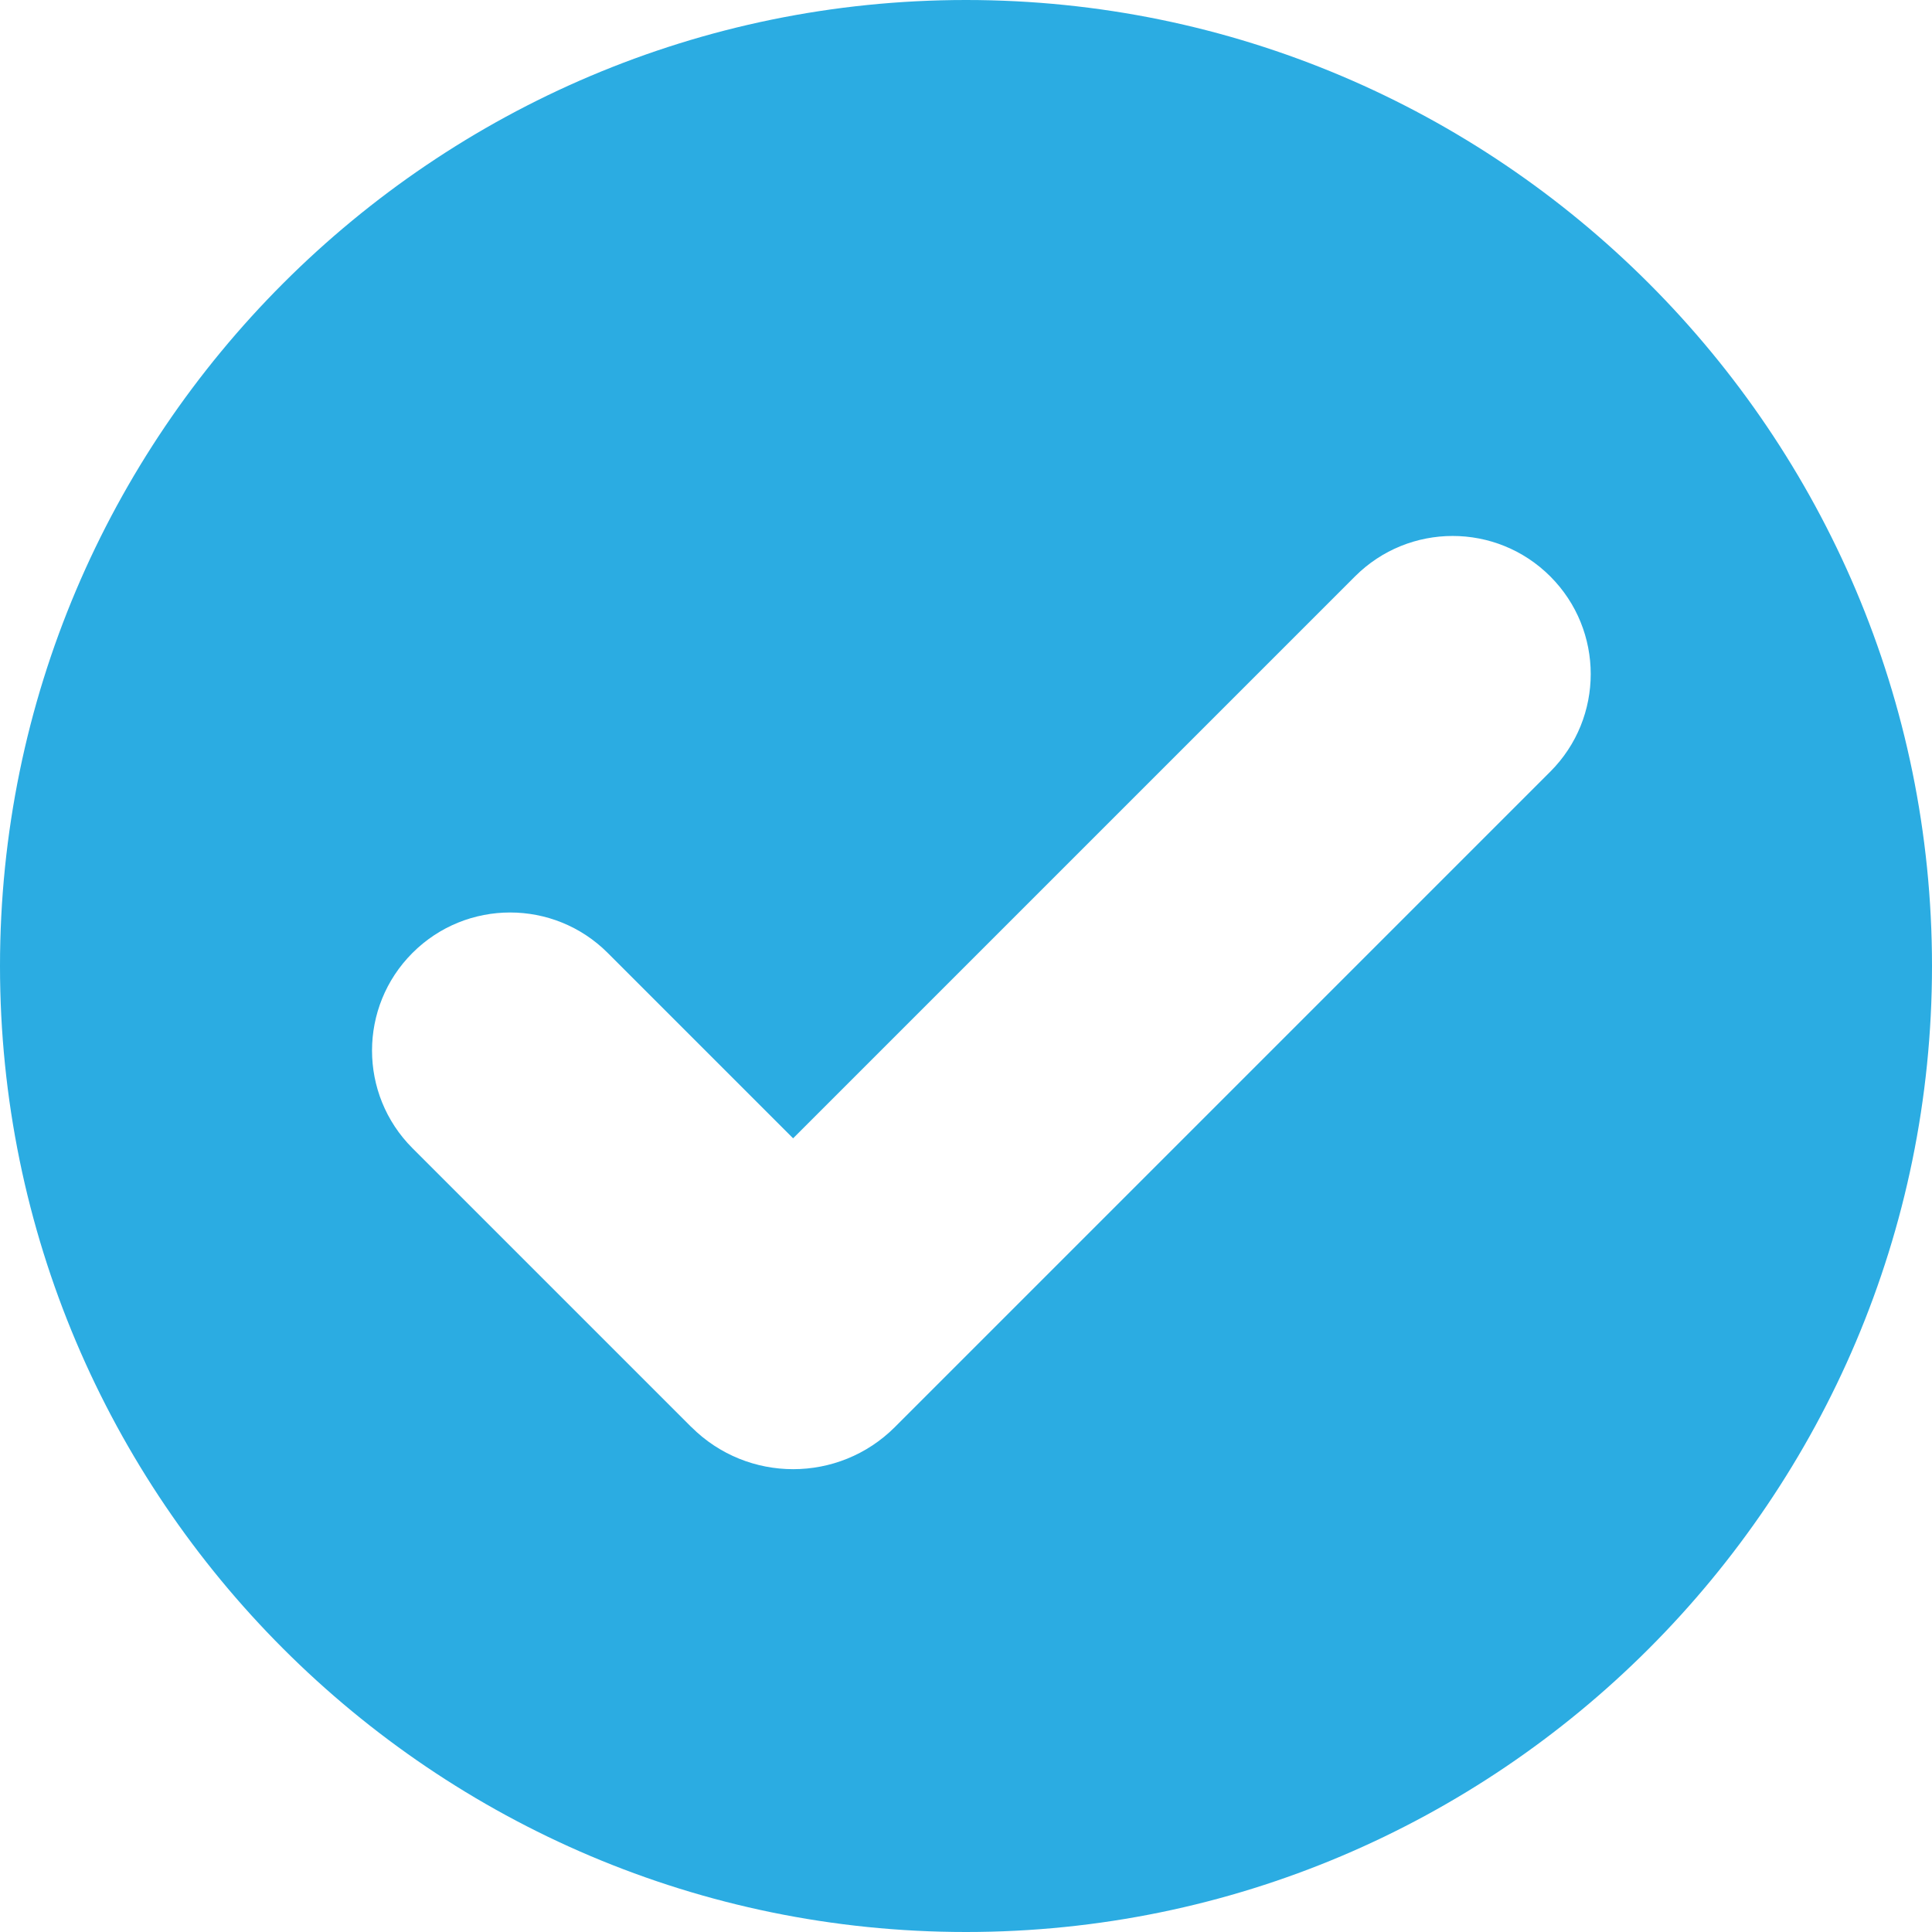
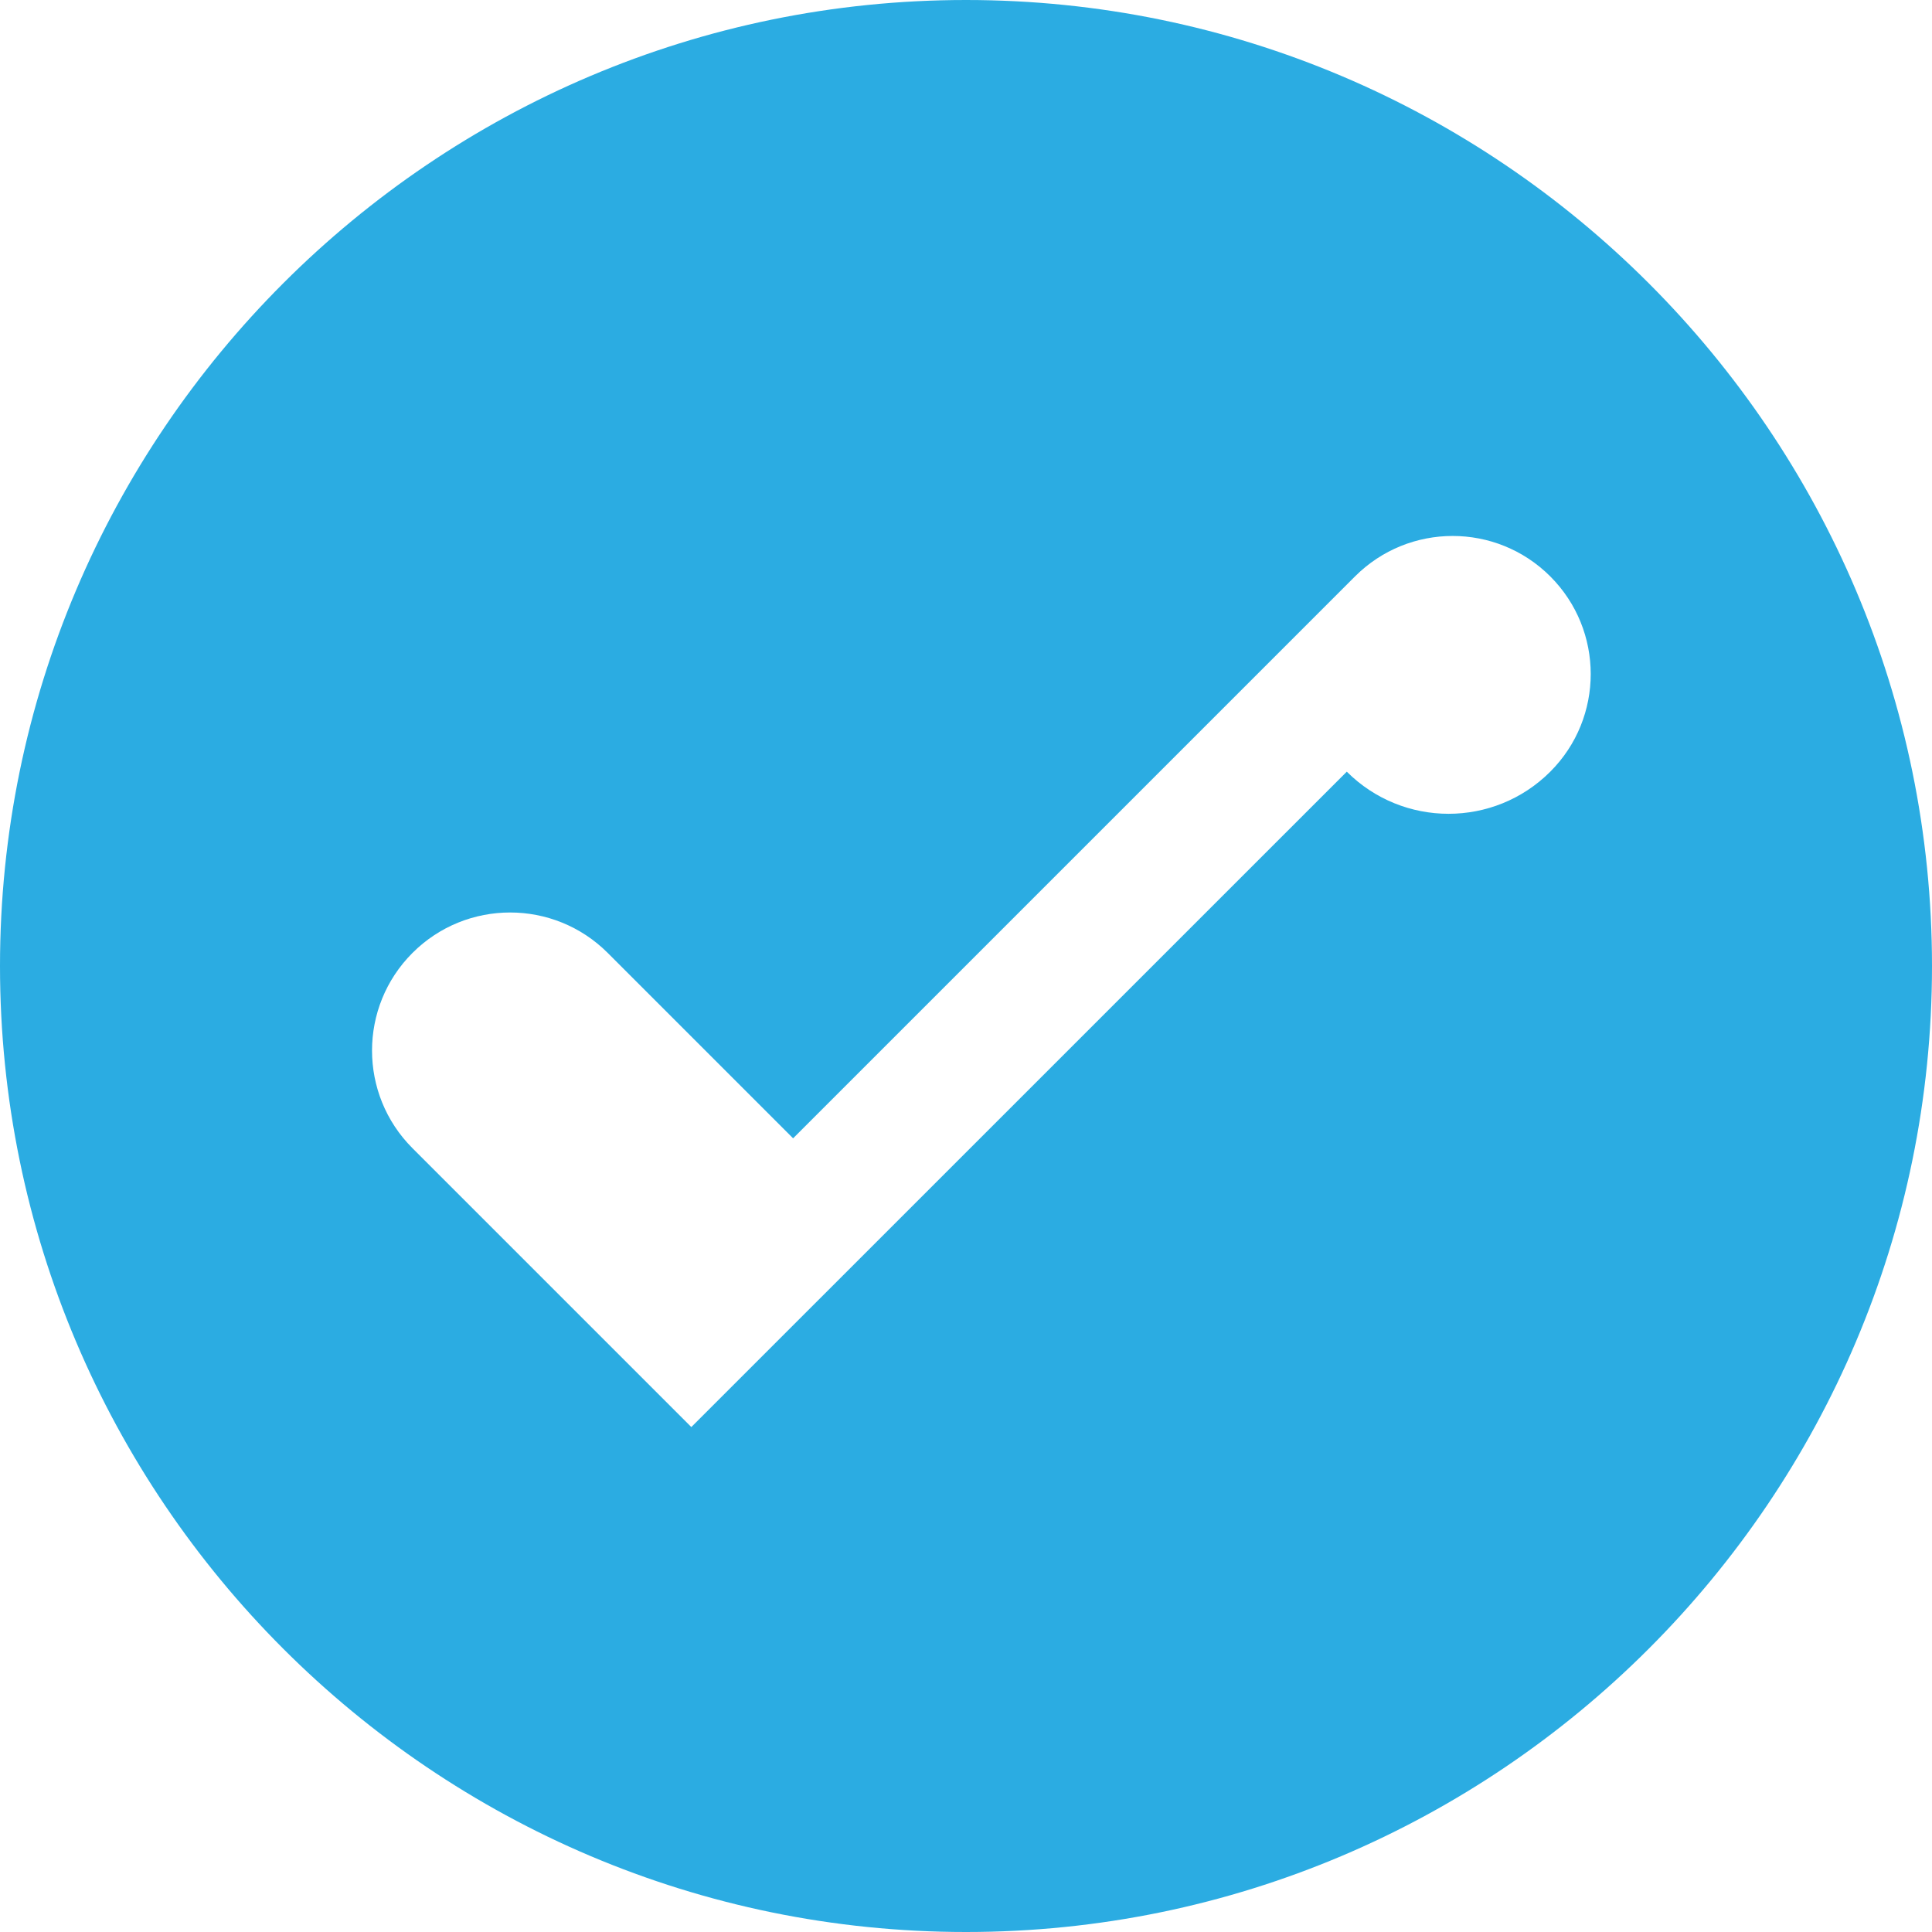
<svg xmlns="http://www.w3.org/2000/svg" id="Layer_2" data-name="Layer 2" viewBox="0 0 267.64 267.64">
  <defs>
    <style>      .cls-1 {        fill: #2bace2;      }    </style>
  </defs>
  <g id="Layer_1-2" data-name="Layer 1">
-     <path class="cls-1" d="M133.82,0C60.03,0,0,60.03,0,133.82s60.03,133.82,133.82,133.82,133.82-60.03,133.82-133.82S207.61,0,133.82,0ZM95.77,197.69l-38.63-38.63c-7.47-7.47-7.47-19.58,0-27.05,7.47-7.47,19.58-7.47,27.05,0l25.68,25.68,77.84-77.84c7.47-7.47,19.58-7.47,27.05,0,7.47,7.47,7.47,19.58,0,27.05l-77.84,77.84-12.95,12.95c-7.78,7.78-20.4,7.78-28.19,0Z" />
+     <path class="cls-1" d="M133.82,0C60.03,0,0,60.03,0,133.82s60.03,133.82,133.82,133.82,133.82-60.03,133.82-133.82S207.61,0,133.82,0ZM95.77,197.69l-38.63-38.63c-7.47-7.47-7.47-19.58,0-27.05,7.47-7.47,19.58-7.47,27.05,0l25.68,25.68,77.84-77.84c7.47-7.47,19.58-7.47,27.05,0,7.47,7.47,7.47,19.58,0,27.05c-7.78,7.78-20.4,7.78-28.19,0Z" />
  </g>
</svg>